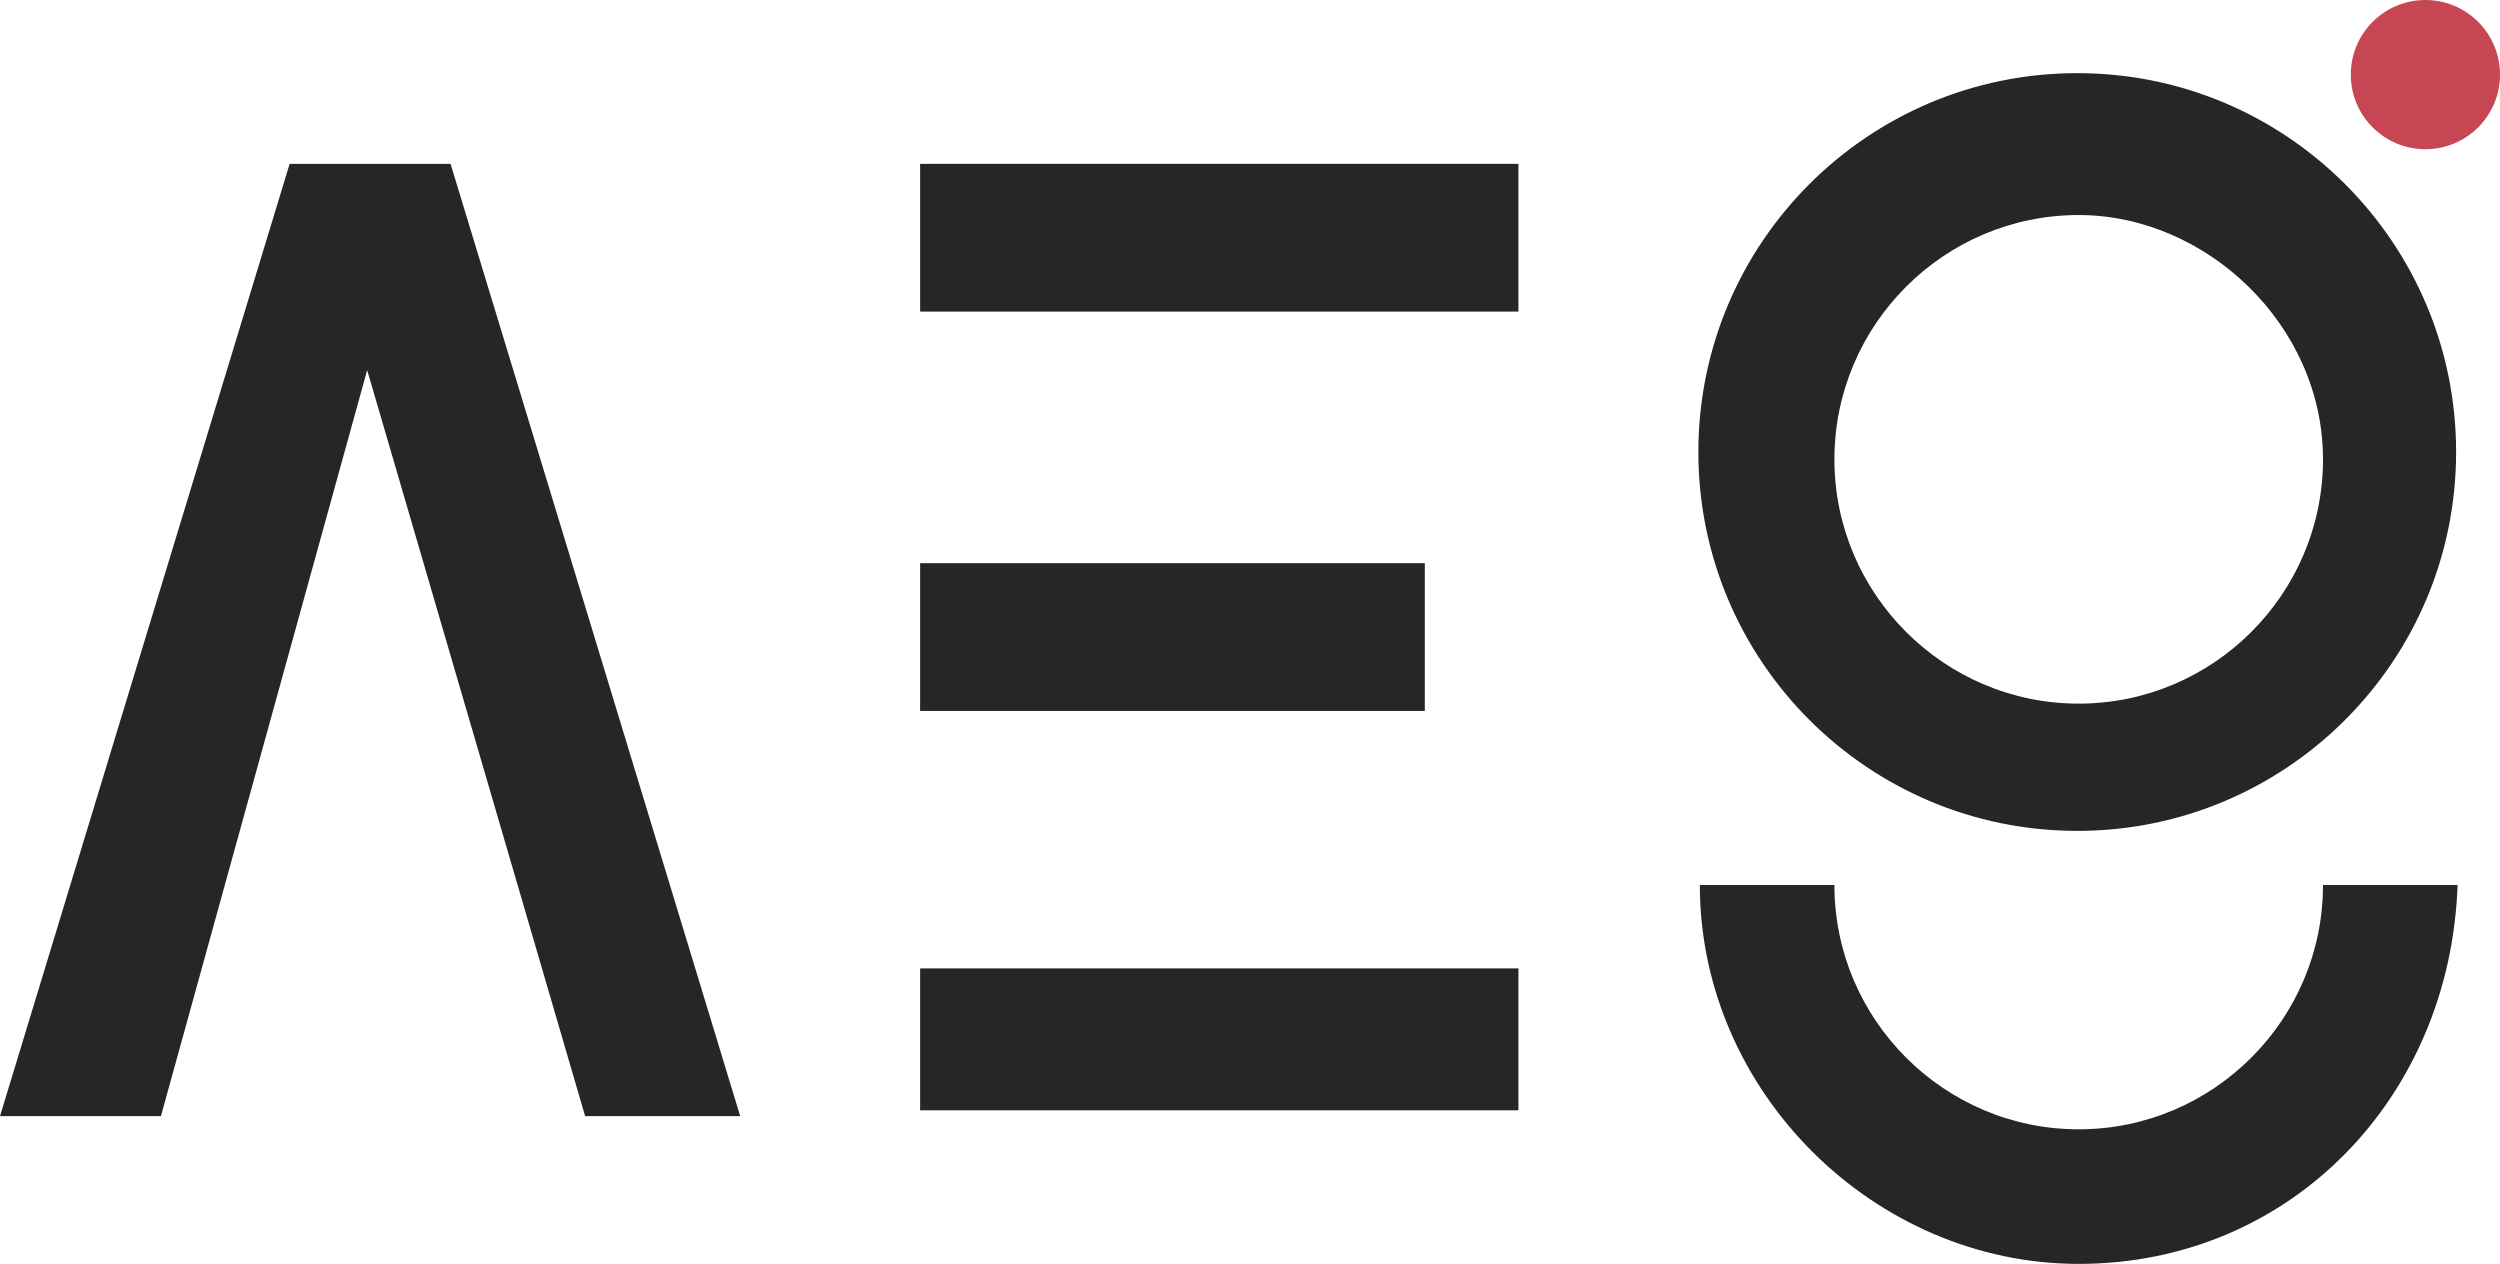
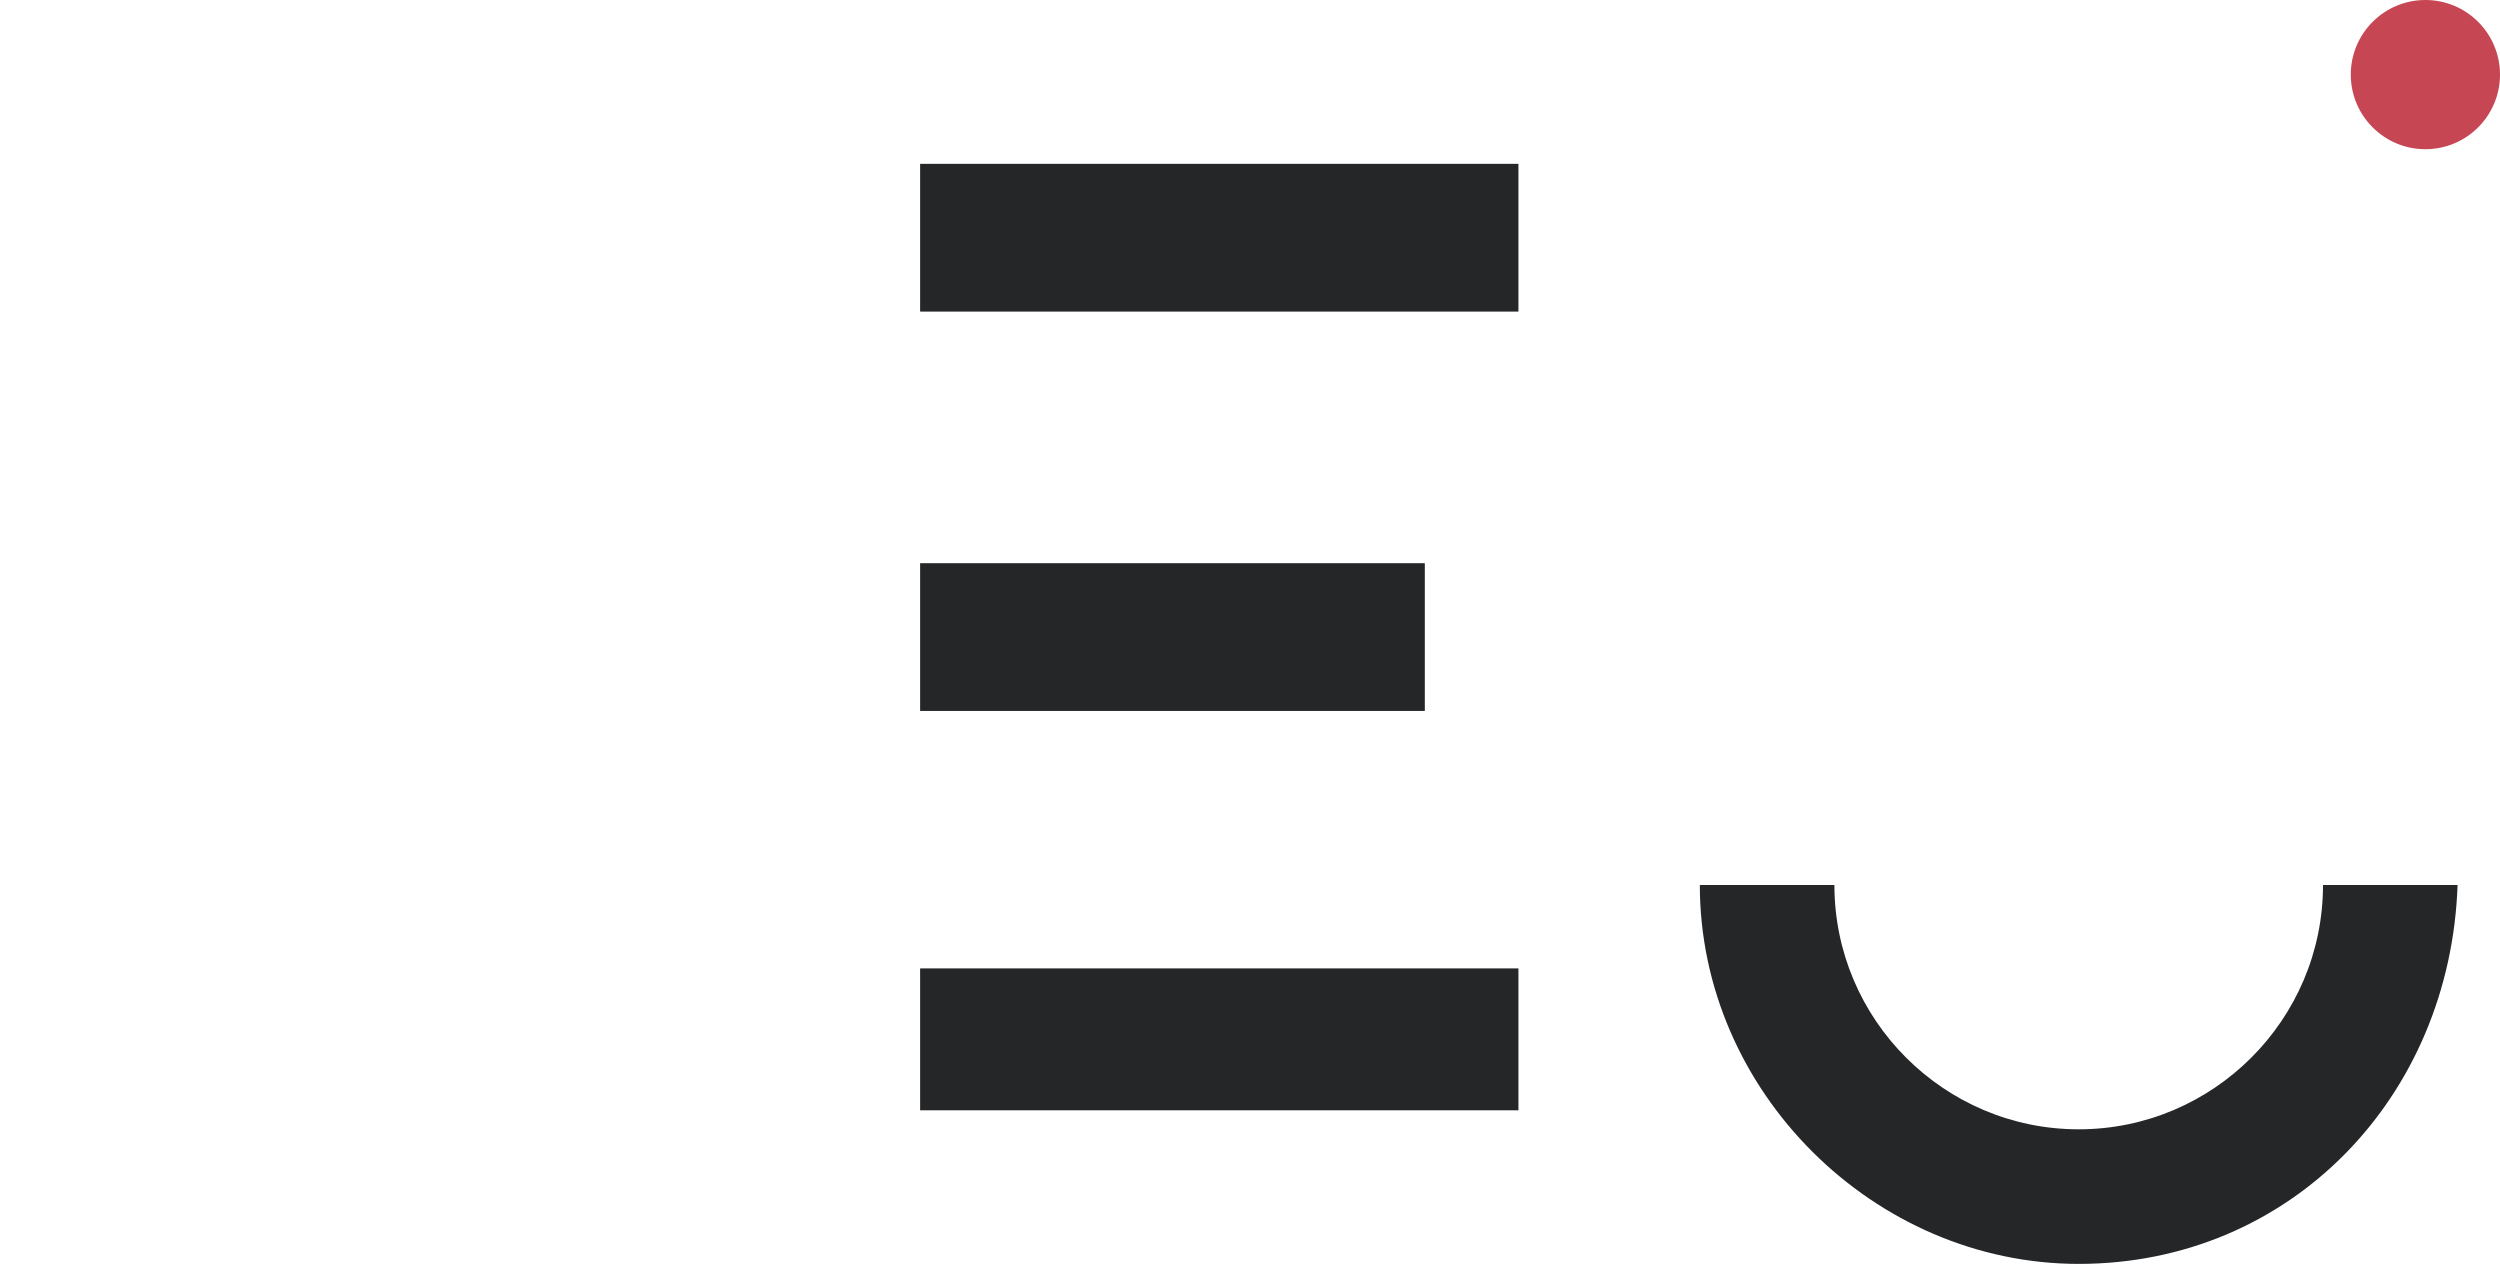
<svg xmlns="http://www.w3.org/2000/svg" id="eCElm7vKJU41" viewBox="0 0 170.9 86.4" shape-rendering="geometricPrecision" text-rendering="geometricPrecision">
  <style>
#eCElm7vKJU46 {animation: eCElm7vKJU46_c_o 2000ms linear infinite normal forwards}@keyframes eCElm7vKJU46_c_o { 0% {opacity: 0} 50% {opacity: 1} 100% {opacity: 0}} #eCElm7vKJU47 {animation: eCElm7vKJU47_c_o 2000ms linear infinite normal forwards}@keyframes eCElm7vKJU47_c_o { 0% {opacity: 1} 50% {opacity: 0} 100% {opacity: 1}}
</style>
  <g>
    <path d="M168,60.5h-9.2c0,9.2-7.5,16.7-16.7,16.7s-16.7-7.5-16.7-16.7h-9.2c0,14.1,11.9,25.9,25.9,25.9c14.5,0,25.4-11.4,25.9-25.9Z" fill="#252628" />
-     <path d="M142,5c-14.3,0-25.9,11.6-25.9,25.9s11.6,25.9,25.9,25.9s25.9-11.6,25.9-25.9-11.6-25.9-25.9-25.9Zm16.8,26.4c0,9.2-7.5,16.7-16.7,16.7s-16.7-7.5-16.7-16.7s7.5-16.7,16.7-16.7c8.7,0,16.7,7.5,16.7,16.7Z" fill="#252628" />
    <circle r="5.1" transform="translate(165.8 5.1)" fill="#c64654" />
  </g>
-   <path id="eCElm7vKJU46" d="M110.9,76.2l-9.6-12.8c1.1-1.8,2-3.8,2.7-6c1.1-3.3,1.8-7,2-11.2h-8c-.2,3.8-.8,7.1-2,9.8c0,.1-.1.1-.1.2l-14-15.8c-.8-.9-1.6-1.9-2.5-3s-1.8-2.2-2.6-3.5c-.8-1.2-1.5-2.4-2-3.7-.5-1.2-.8-2.4-.8-3.5c0-1.5.4-2.8,1.1-3.7.8-1,1.8-1.7,3-2.1c1.2-.5,2.6-.7,4.2-.7c2.5,0,4.9.7,7.3,2.2s4.3,3.9,5.9,7.2l5.7-5.7c-1-2.4-2.4-4.6-4.2-6.5s-4-3.4-6.5-4.5-5.3-1.7-8.5-1.7c-3.6,0-6.8.8-9.4,2.4-2.7,1.6-4.7,3.6-6.1,6.1s-2.1,5-2.1,7.7c0,1.8.4,3.7,1.3,5.6.7,1.6,1.5,3.1,2.5,4.6-4,2-7.1,4.6-9.2,7.8-2.4,3.6-3.6,7.6-3.6,12c0,3.5.9,6.8,2.6,9.9c1.8,3.1,4.3,5.5,7.6,7.4s7.4,2.8,12.3,2.8c2.6,0,5.2-.4,7.8-1.3s5.1-2.1,7.4-3.8c.9-.6,1.7-1.3,2.5-2l4.4,5.8h10.9v0ZM85.3,66.6c-2.2.9-4.3,1.3-6.5,1.3-3.3,0-5.9-.6-8-1.7s-3.6-2.6-4.6-4.5-1.5-3.8-1.5-6c0-2.9.8-5.4,2.3-7.5c1.3-1.8,3.4-3.2,6.3-4.2c1.4,1.6,2.7,3.1,3.9,4.5l13,15.1c-1.5,1.3-3.1,2.3-4.9,3Z" opacity="0" fill="#252628" />
  <g id="eCElm7vKJU47">
    <rect width="40.9" height="10.1" rx="0" ry="0" transform="translate(62.9 11.2)" fill="#252628" />
    <rect width="40.9" height="9.7" rx="0" ry="0" transform="translate(62.9 66.2)" fill="#252628" />
    <rect width="34.5" height="10.1" rx="0" ry="0" transform="translate(62.9 38.5)" fill="#252628" />
  </g>
-   <polygon points="40,76.3 50.6,76.3 30.8,11.2 19.8,11.2 0,76.3 11,76.3 25.1,25.3" fill="#252628" />
</svg>